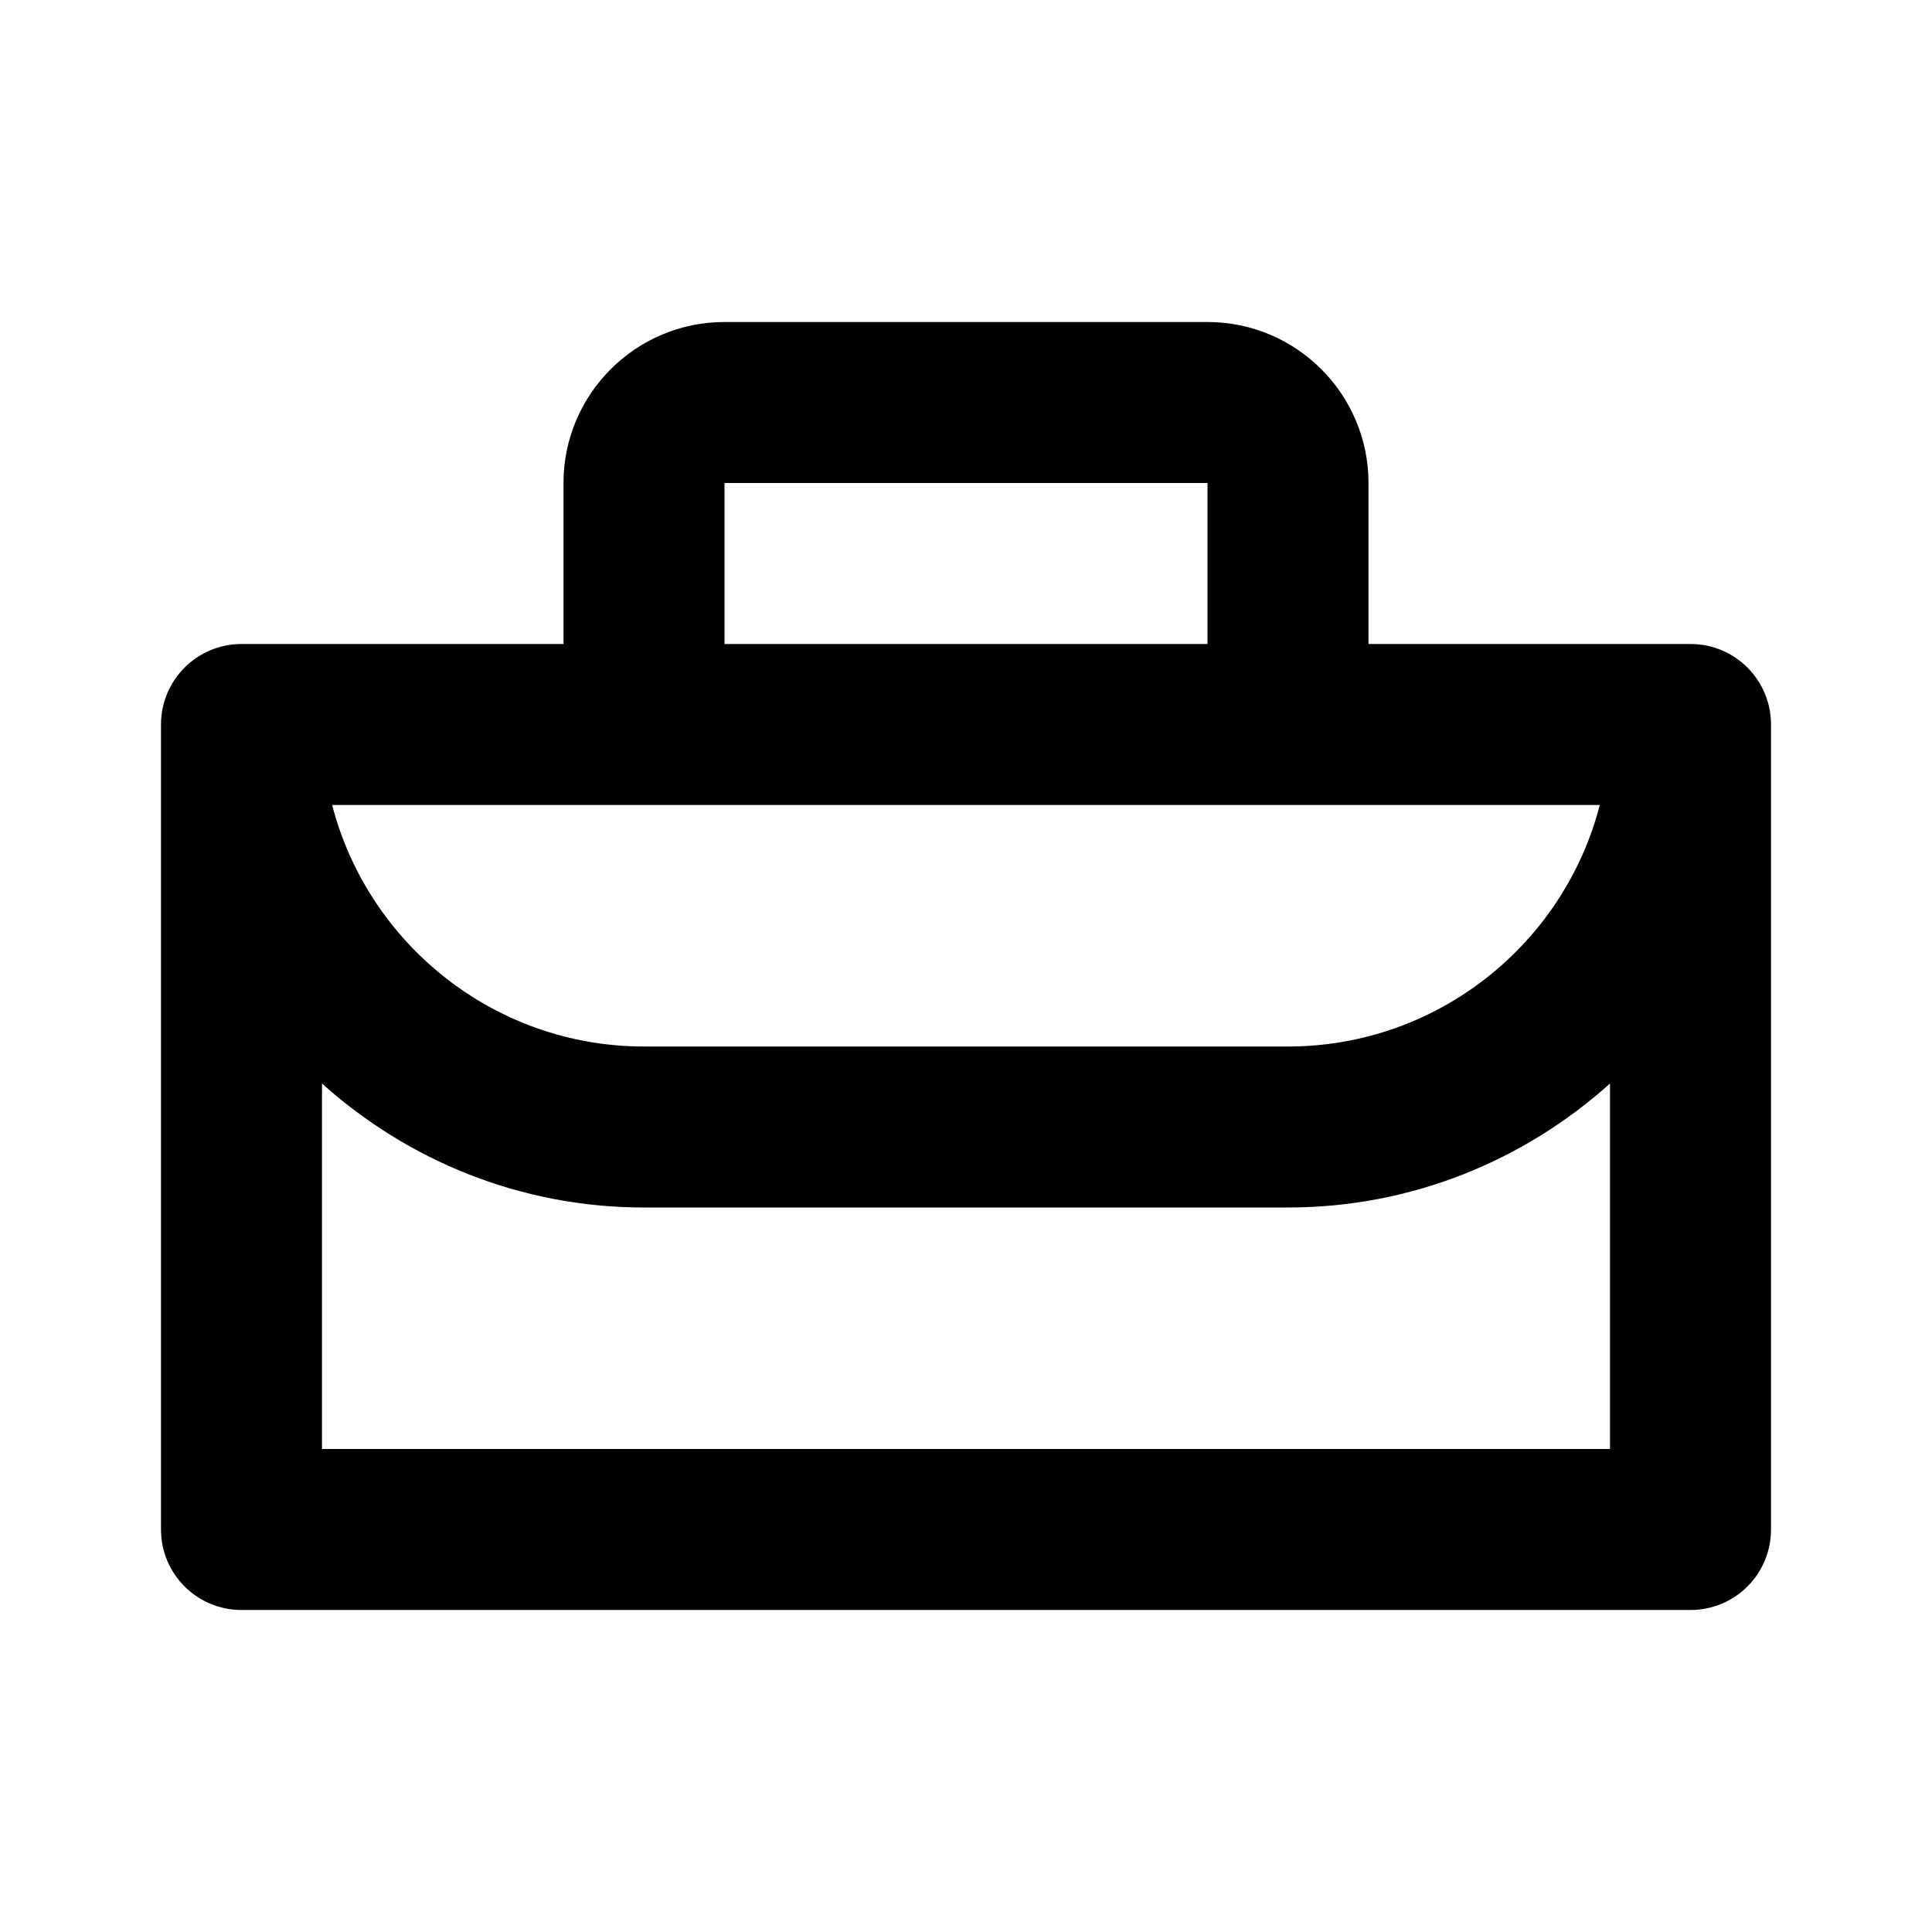
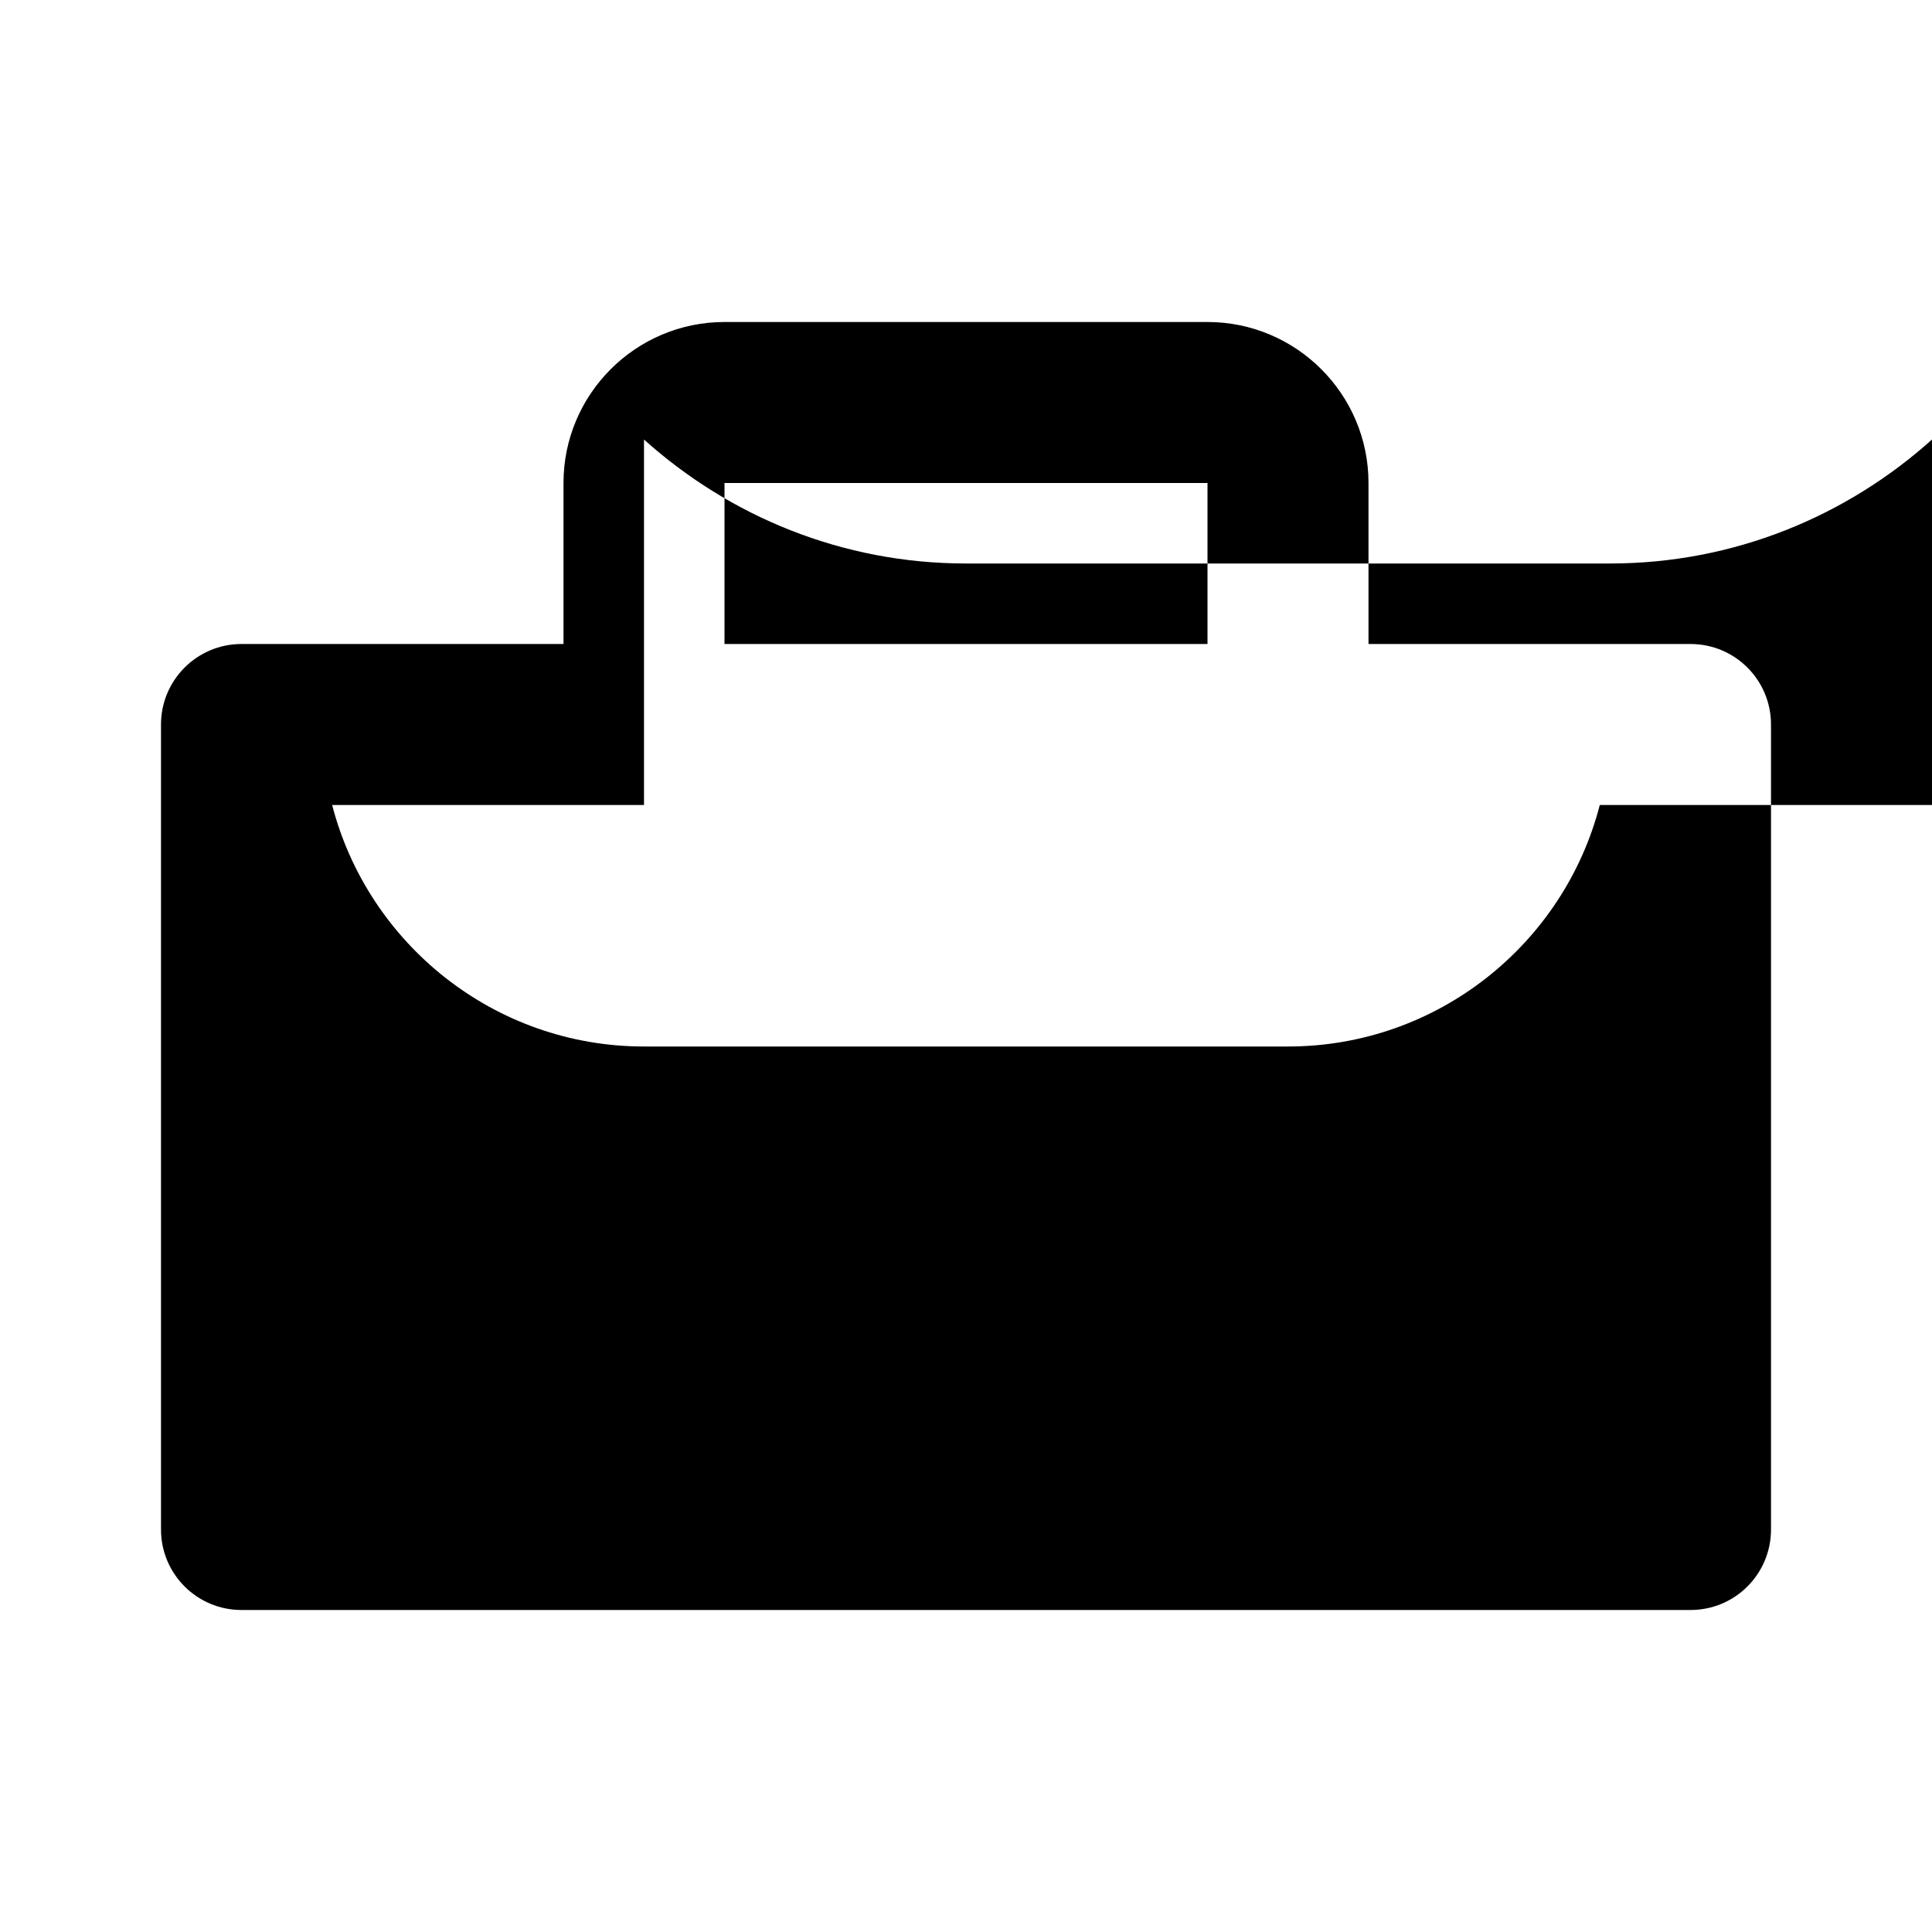
<svg xmlns="http://www.w3.org/2000/svg" width="1024" height="1024" id="Layer_1" viewBox="0 0 24 24">
-   <path d="m21 8h-4v-2c0-1.103-.897-2-2-2h-6c-1.103 0-2 .897-2 2v2h-4c-.552 0-1 .448-1 1v10c0 .553.448 1 1 1h18c.553 0 1-.447 1-1v-10c0-.552-.447-1-1-1zm-12-2h6v2h-6zm-1 4h8 3.873c-.444 1.723-2.013 3-3.873 3h-8c-1.86 0-3.428-1.277-3.874-3zm-4 8v-4.54c1.063.954 2.462 1.54 4 1.54h8c1.538 0 2.937-.586 4-1.54v4.54z" />
+   <path d="m21 8h-4v-2c0-1.103-.897-2-2-2h-6c-1.103 0-2 .897-2 2v2h-4c-.552 0-1 .448-1 1v10c0 .553.448 1 1 1h18c.553 0 1-.447 1-1v-10c0-.552-.447-1-1-1zm-12-2h6v2h-6zm-1 4h8 3.873c-.444 1.723-2.013 3-3.873 3h-8c-1.86 0-3.428-1.277-3.874-3zv-4.54c1.063.954 2.462 1.54 4 1.54h8c1.538 0 2.937-.586 4-1.54v4.54z" />
</svg>